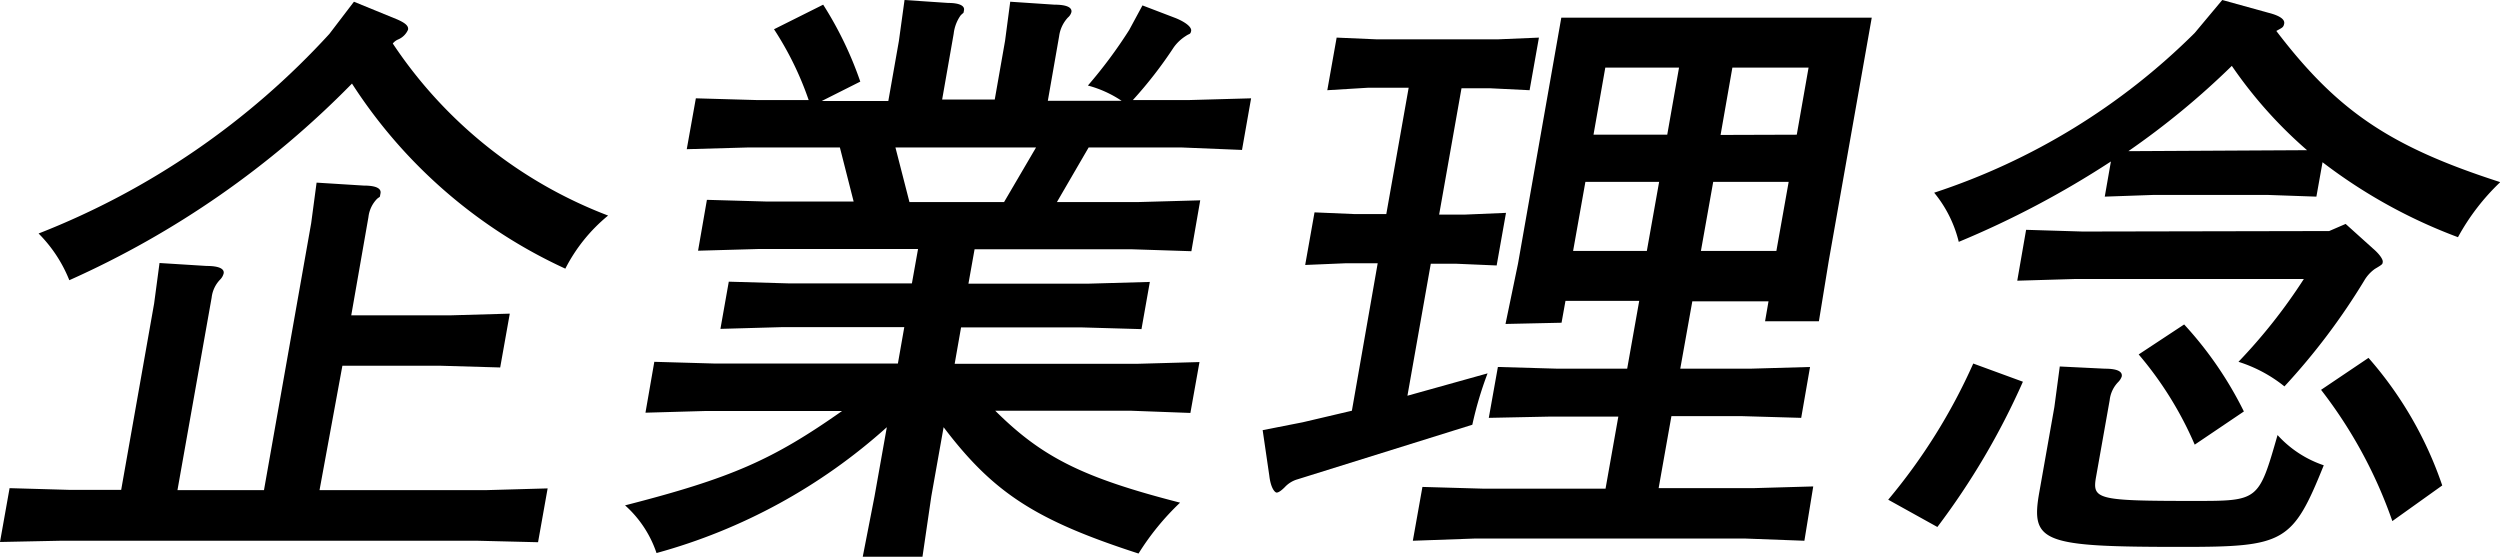
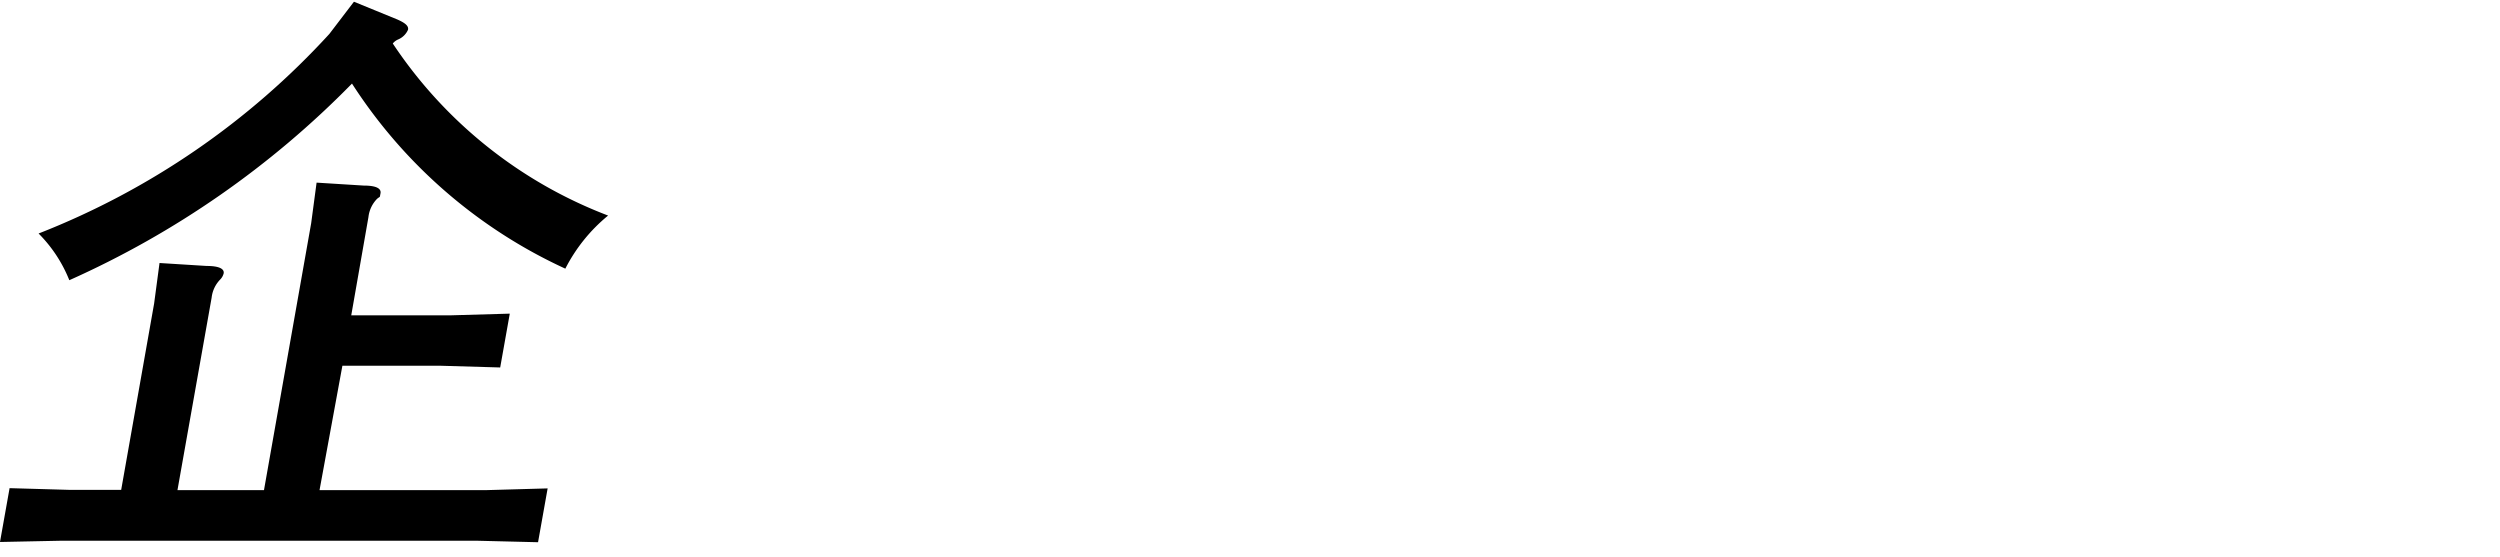
<svg xmlns="http://www.w3.org/2000/svg" viewBox="0 0 101.71 22.65">
  <title>tl_idea</title>
  <g id="レイヤー_2" data-name="レイヤー 2">
    <g id="レイヤー_1-2" data-name="レイヤー 1">
      <path d="M10.74,19.94,12.66,9.08l.22-1.65,1.92.12c.51,0,.72.12.68.32s0,.1-.14.22a1.26,1.26,0,0,0-.35.74l-.7,4h4l2.45-.07-.39,2.19-2.42-.07h-4L13,19.94H19.8l2.48-.07-.39,2.19L19.44,22h-17L0,22.05l.39-2.19,2.45.07H4.93l1.34-7.58.22-1.65,1.92.12c.51,0,.72.12.69.3a.54.54,0,0,1-.14.25,1.26,1.26,0,0,0-.35.74L7.22,19.94ZM16.16.79c.34.15.47.27.44.42a.76.76,0,0,1-.39.39.57.57,0,0,0-.23.17,18.37,18.37,0,0,0,8.76,7A6.76,6.76,0,0,0,23,10.93,20.49,20.49,0,0,1,14.32,3.4a37.5,37.5,0,0,1-11.5,8A5.65,5.65,0,0,0,1.57,9.5,31.67,31.67,0,0,0,13.4,1.38l1-1.31Z" />
-       <path d="M39.4,11.54h4.9l2.48-.07-.34,1.92L44,13.32h-4.9l-.26,1.48h7.46l2.5-.07-.37,2.07L46,16.71H40.49c1.91,1.9,3.58,2.73,7.52,3.74a10.51,10.51,0,0,0-1.69,2.07c-4.17-1.35-5.9-2.46-7.93-5.14l-.5,2.81-.36,2.46H35.1l.48-2.46.5-2.81a23.16,23.16,0,0,1-9.37,5.12,4.53,4.53,0,0,0-1.28-1.94c4.33-1.11,6-1.85,8.83-3.84H28.74l-2.48.07.36-2.07,2.45.07h7.46l.26-1.48h-5l-2.48.07.34-1.92,2.45.07h5l.25-1.4H30.88l-2.48.07.36-2.07,2.45.07h3.52L34.17,6H30.42l-2.48.07L28.31,4l2.45.07h2.14a12.92,12.92,0,0,0-1.41-2.88l2-1A14.75,14.75,0,0,1,35,3.32l-1.57.79h2.71l.43-2.44L36.8,0l1.78.12c.46,0,.67.12.64.29s0,.07-.14.22a1.59,1.59,0,0,0-.28.74l-.47,2.68h2.14l.42-2.39L41.1.07l1.8.12c.51,0,.72.12.69.3a.43.43,0,0,1-.14.22,1.38,1.38,0,0,0-.36.76l-.46,2.63h3a4.58,4.58,0,0,0-1.37-.62,19.09,19.09,0,0,0,1.68-2.26l.54-1,1.36.52c.41.17.65.37.62.52s-.07.1-.21.2a1.74,1.74,0,0,0-.5.47,17.2,17.2,0,0,1-1.66,2.14h2.31L50.9,4,50.53,6.1,48.08,6H44.29L43,8.22h3.33l2.5-.07-.36,2.07L46,10.14H39.65Zm1.45-3.32L42.15,6H36.43L37,8.22Z" />
-       <path d="M53,17.18l2-.47,1.05-6H54.76l-1.66.07.38-2.14,1.64.07h1.28l.91-5.14H55.65L54,3.67l.38-2.14L56,1.6h4.95l1.66-.07-.38,2.14L60.6,3.59H59.46l-.91,5.14h1.06l1.66-.07-.38,2.14-1.64-.07H58.21l-.95,5.37,3.26-.91a14.69,14.69,0,0,0-.62,2.09l-7.11,2.22a1.13,1.13,0,0,0-.52.32c-.15.15-.26.22-.33.22s-.24-.17-.3-.69l-.27-1.85Zm8.25-4,.51-2.46,1.76-10H76.15l-1.75,9.9L74,13.07H71.81l.14-.81h-3.1L68.36,15h2.83l2.45-.07L73.28,17l-2.42-.07H68l-.52,2.93h3.84l2.45-.07L73.41,22,71,21.91H60L57.48,22l.39-2.19,2.45.07h5l.52-2.93H63L60.57,17l.37-2.07,2.45.07h2.81l.49-2.76h-3l-.16.89ZM67,10.21l.5-2.81h-3L64,10.21Zm.83-4.73.48-2.73h-3l-.48,2.73Zm4.44,4.73.5-2.81H69.7l-.5,2.81Zm.83-4.73.48-2.73h-3.1L70,5.49Z" />
-       <path d="M82.3,15.53a29.79,29.79,0,0,1-3.48,5.91l-2-1.11a23.53,23.53,0,0,0,3.46-5.54ZM94.24,8l-2-.07H87.63l-2,.07.25-1.43a37.81,37.81,0,0,1-6.19,3.27,5,5,0,0,0-1-2,26.92,26.92,0,0,0,10.6-6.5L90.41,0l1.88.52c.47.12.67.27.64.44s-.1.17-.32.3c2.48,3.25,4.61,4.7,9.11,6.15A9.1,9.1,0,0,0,100,9.65,21.26,21.26,0,0,1,94.49,6.6Zm.52,1.4.67-.29,1.11,1c.26.22.41.44.4.54s0,.1-.32.29a1.52,1.52,0,0,0-.43.47,26.69,26.69,0,0,1-3.25,4.31,5.72,5.72,0,0,0-1.87-1,22.34,22.34,0,0,0,2.66-3.37H84.45l-2.38.07.36-2.07,2.3.07ZM85.64,15c.51,0,.72.12.68.32a.61.61,0,0,1-.14.22,1.25,1.25,0,0,0-.35.74l-.55,3.1c-.17.94,0,1,4,1,2.61,0,2.61,0,3.38-2.68a4.46,4.46,0,0,0,1.88,1.23c-1.27,3.15-1.6,3.32-5.76,3.32-5.69,0-6.18-.17-5.81-2.24l.61-3.45.22-1.65Zm8.22-8.89A18,18,0,0,1,90.8,2.68a32.25,32.25,0,0,1-4.21,3.47Zm-5,7.09a15.06,15.06,0,0,1,2.43,3.54l-2,1.35a14.49,14.49,0,0,0-2.28-3.67Zm8.47,8a18.78,18.78,0,0,0-2.9-5.34l1.93-1.3a15.34,15.34,0,0,1,3,5.19Z" />
    </g>
  </g>
</svg>